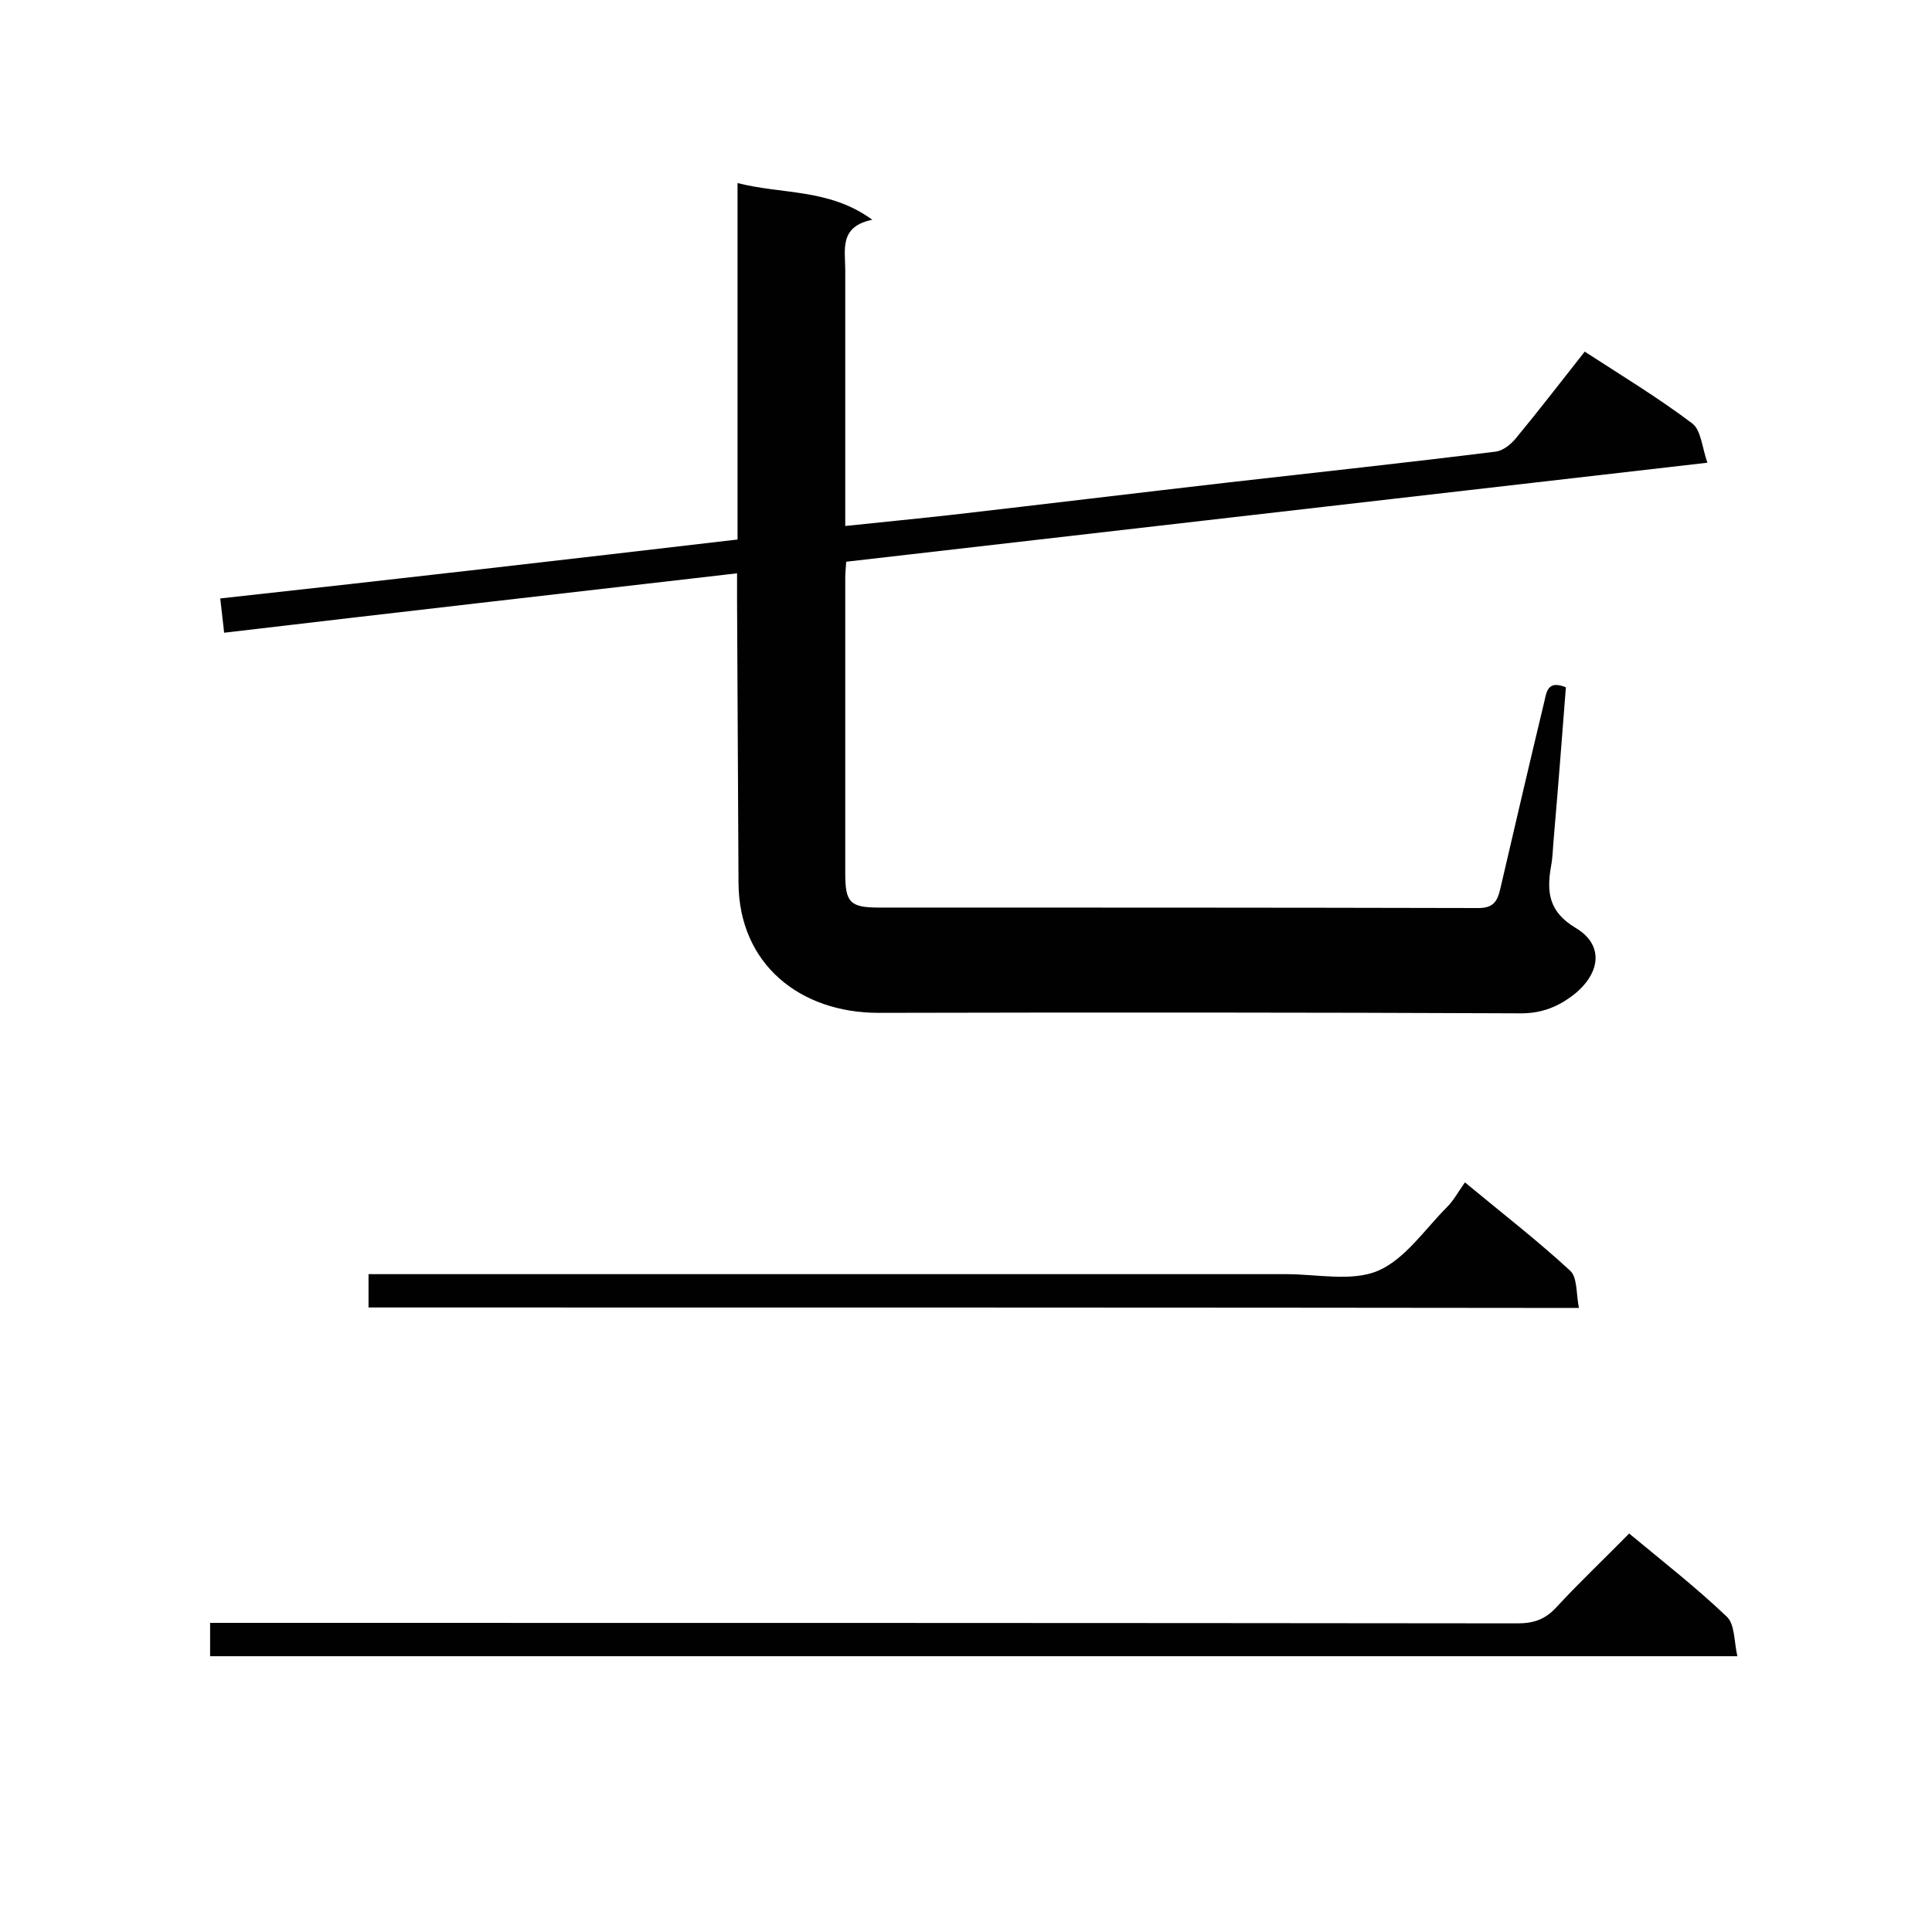
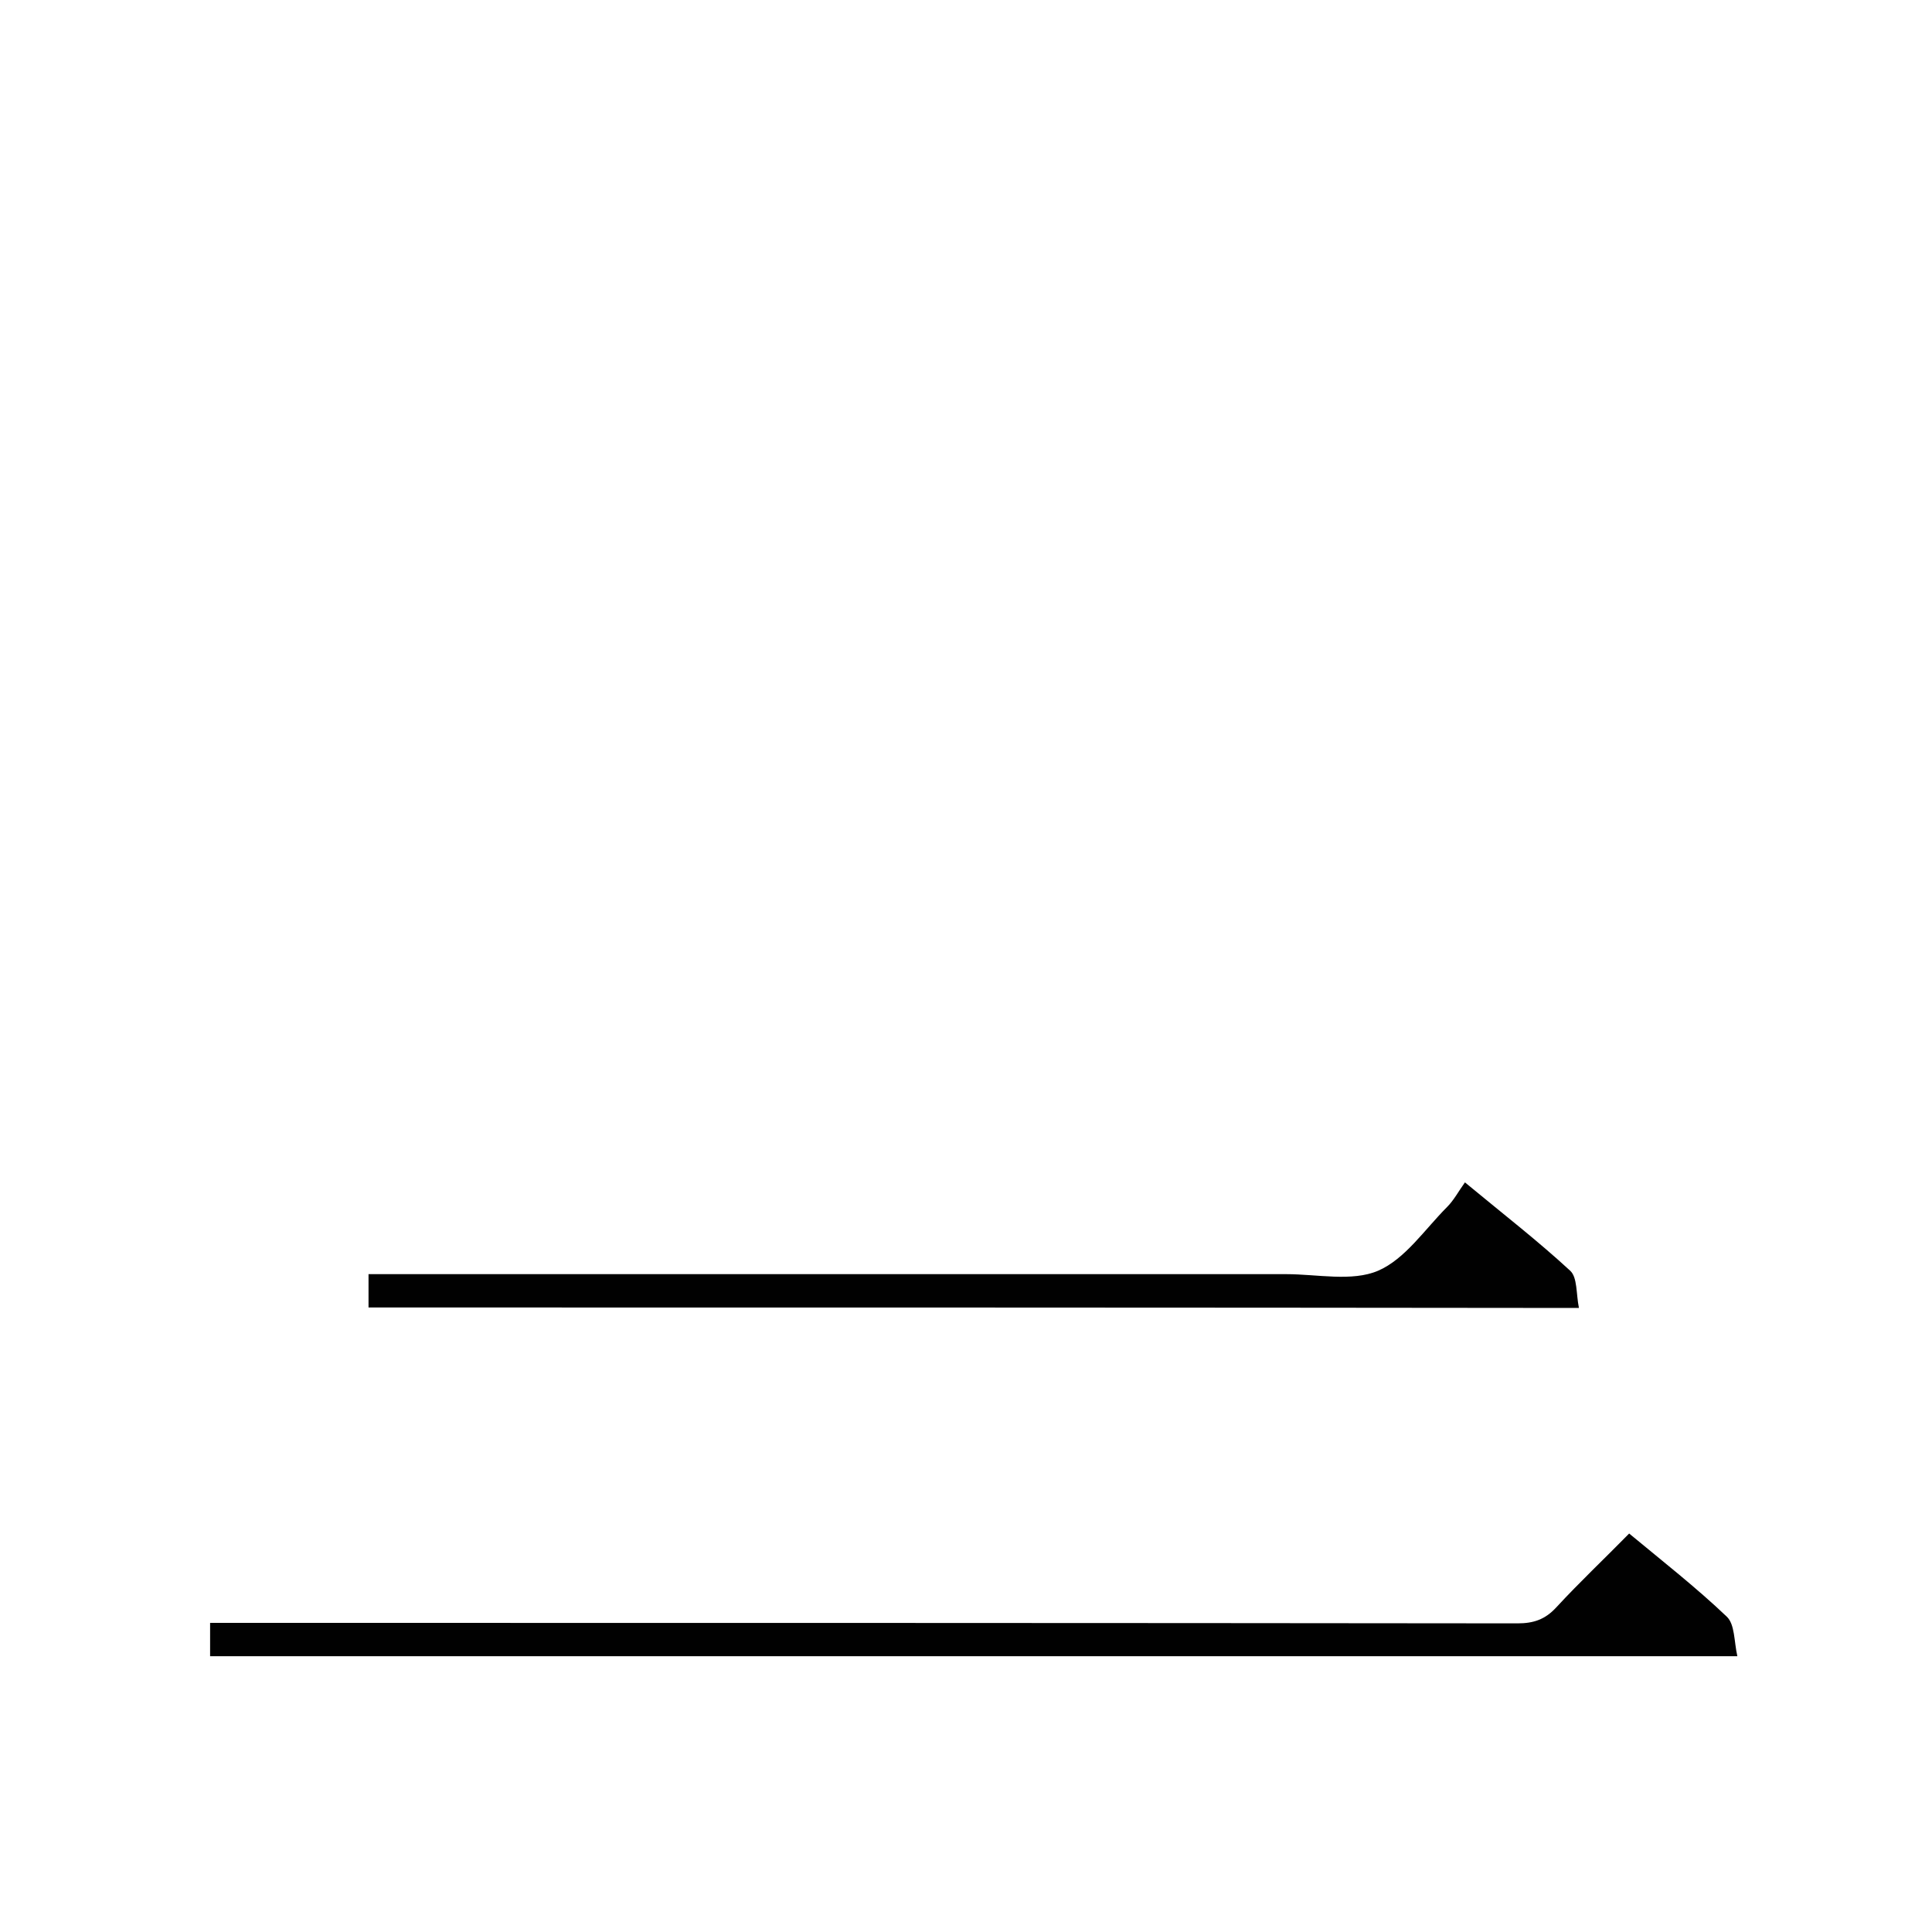
<svg xmlns="http://www.w3.org/2000/svg" enable-background="new 0 0 400 400" viewBox="0 0 400 400">
  <g fill="#010101">
-     <path d="m152.7 111.7c0-24.5 0-48.8 0-73.8 9.4 2.4 19 1.1 27.9 7.6-6.9 1.4-5.6 6.2-5.6 10.4v47.7 5.3c7.6-.8 14.8-1.5 22-2.3 19.1-2.2 38.1-4.5 57.2-6.7 18.5-2.1 37-4.1 55.5-6.4 1.5-.2 3.1-1.5 4.1-2.7 4.8-5.8 9.4-11.8 14.3-18 7.7 5 15.3 9.6 22.3 14.9 1.8 1.4 2 5 3.1 8.1-60 6.9-119.1 13.7-178.3 20.5-.1 1.4-.2 2.4-.2 3.4v61.2c0 5.9 1 7 6.9 7 41.4 0 82.8 0 124.2.1 3.1 0 3.9-1.4 4.5-3.9 3-12.9 6-25.8 9.1-38.7.5-2 .6-4.7 4.5-3.1-.8 10.3-1.6 20.7-2.5 31.1-.2 2-.2 4.1-.6 6.1-.9 5.3-.4 9.3 5.1 12.6 5.9 3.5 5.2 9.3-.2 13.7-3.3 2.6-6.7 4-11.1 4-44.3-.2-88.6-.2-133-.1-16.3 0-28.9-10.1-29-26.9-.1-19.4-.2-38.8-.3-58.2 0-1.7 0-3.5 0-5.9-35.5 4.1-70.6 8.1-106.2 12.3-.2-2.1-.5-4.2-.8-7.1 35.7-3.9 71.2-8 107.1-12.2z" />
    <path d="m43.5 342.9c0-2.4 0-4.2 0-6.9h5.6c88.4 0 176.7 0 265.1.1 3.3 0 5.7-.8 8-3.3 4.8-5.2 10-10.1 15.1-15.3 7 5.8 13.9 11.2 20.2 17.2 1.7 1.6 1.5 5.1 2.2 8.2-106 0-210.9 0-316.2 0z" />
    <path d="m76.3 270.7c0-2.4 0-4.4 0-6.9h5.8 184.2c6.4 0 13.6 1.6 19-.7 5.6-2.4 9.7-8.6 14.3-13.2 1.4-1.4 2.4-3.3 3.7-5.1 8.1 6.7 15.2 12.2 21.8 18.3 1.5 1.4 1.2 4.7 1.8 7.7-84-.1-167.1-.1-250.6-.1z" />
  </g>
</svg>